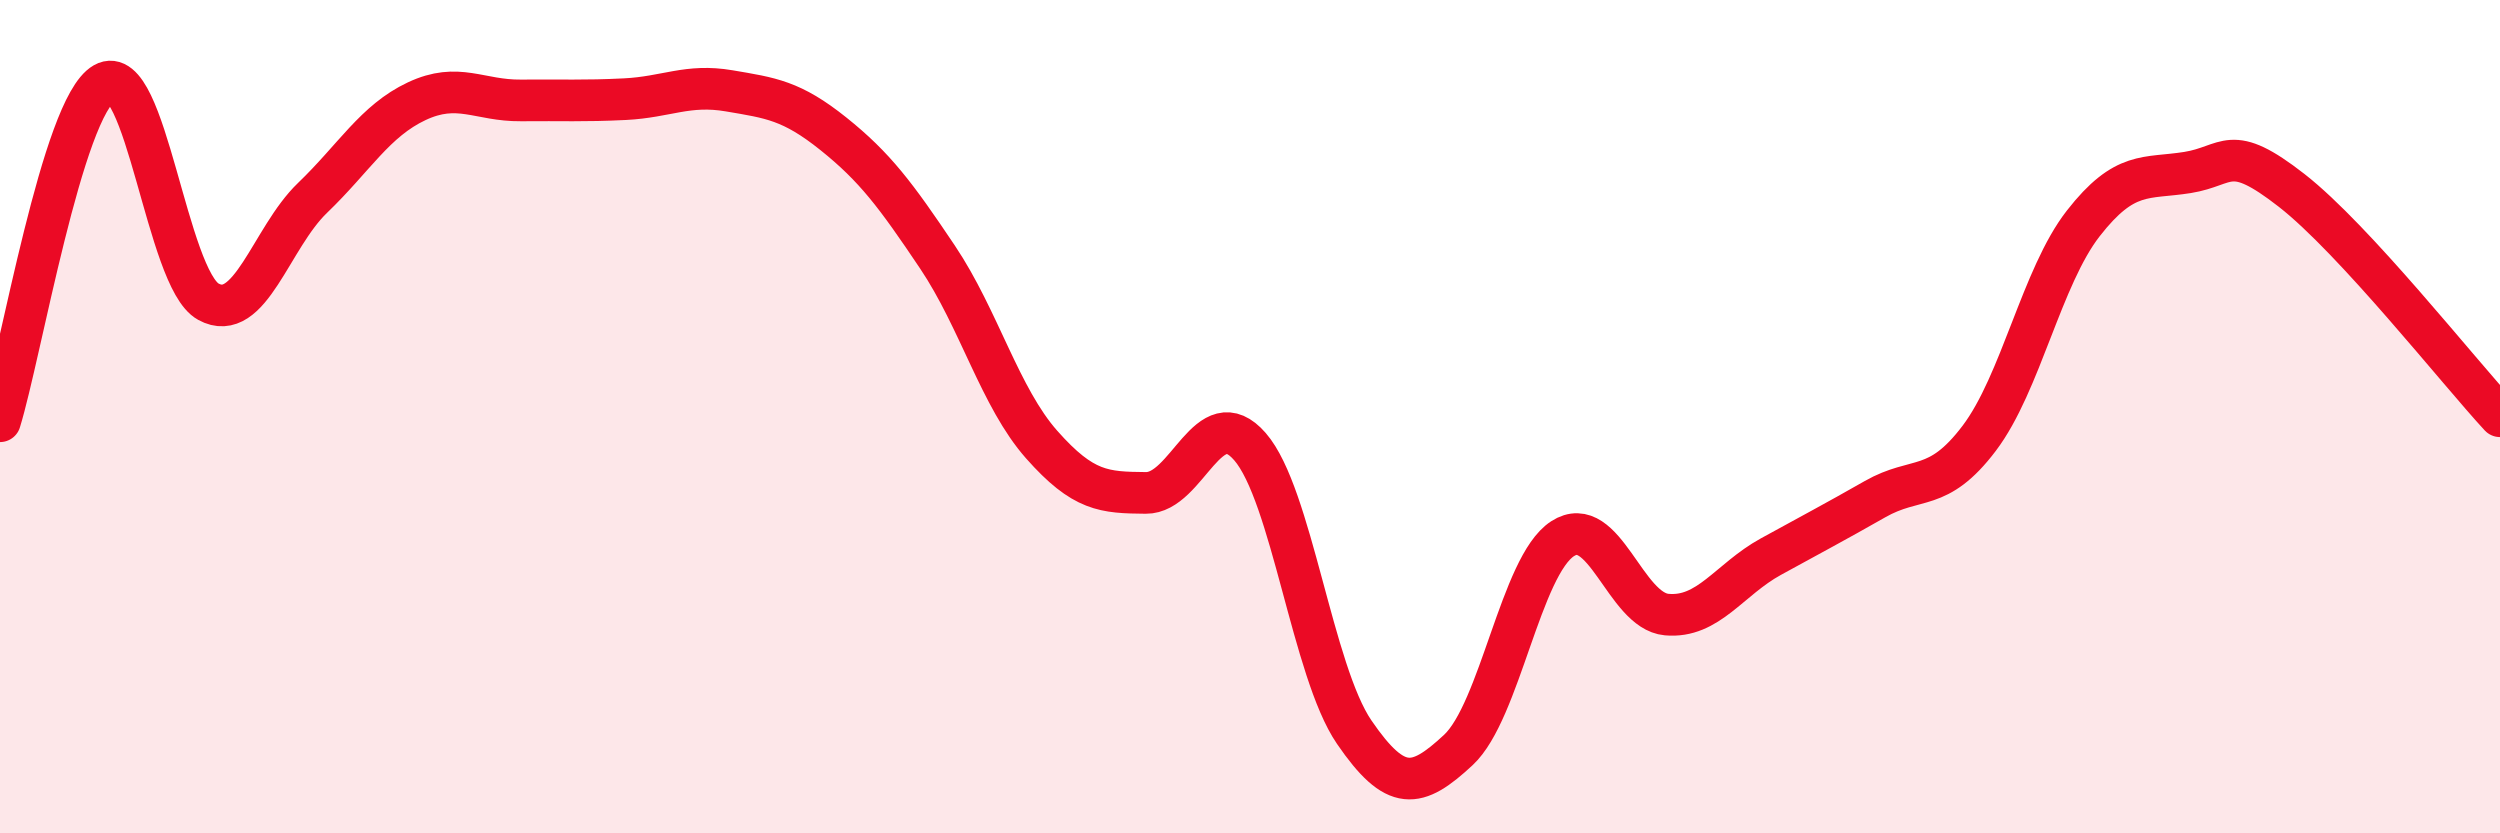
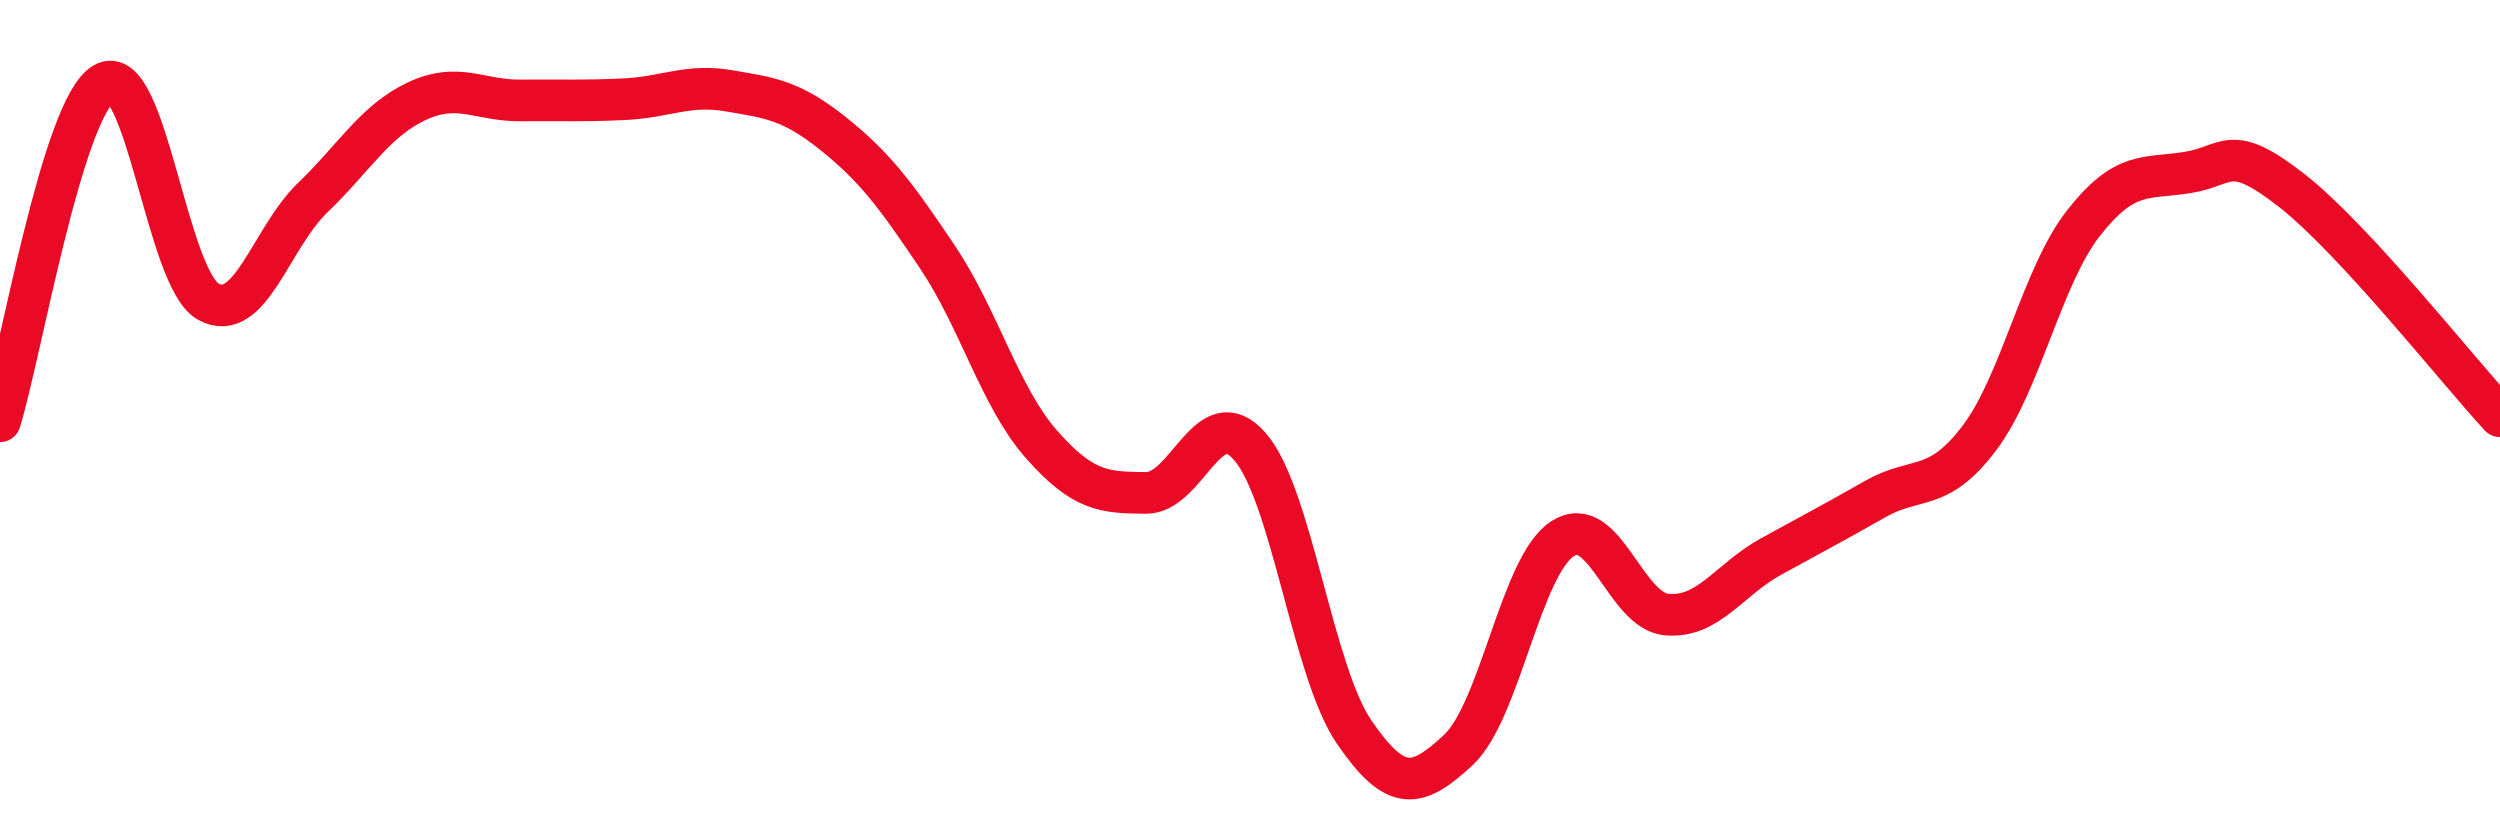
<svg xmlns="http://www.w3.org/2000/svg" width="60" height="20" viewBox="0 0 60 20">
-   <path d="M 0,10.11 C 0.5,8.49 1.5,2.57 2.5,2 C 3.5,1.43 4,6.69 5,7.24 C 6,7.79 6.5,5.71 7.5,4.75 C 8.5,3.79 9,2.9 10,2.43 C 11,1.96 11.5,2.42 12.5,2.41 C 13.5,2.4 14,2.43 15,2.38 C 16,2.33 16.5,2.01 17.5,2.18 C 18.5,2.35 19,2.41 20,3.21 C 21,4.01 21.5,4.68 22.5,6.17 C 23.5,7.66 24,9.54 25,10.67 C 26,11.8 26.5,11.82 27.5,11.83 C 28.5,11.84 29,9.57 30,10.72 C 31,11.87 31.5,16.11 32.5,17.57 C 33.5,19.03 34,18.93 35,18 C 36,17.07 36.5,13.58 37.5,12.93 C 38.5,12.28 39,14.66 40,14.75 C 41,14.84 41.5,13.91 42.5,13.36 C 43.5,12.81 44,12.55 45,11.98 C 46,11.41 46.5,11.84 47.5,10.52 C 48.5,9.2 49,6.64 50,5.36 C 51,4.08 51.5,4.3 52.5,4.14 C 53.5,3.98 53.5,3.4 55,4.57 C 56.5,5.74 59,8.91 60,9.99L60 20L0 20Z" fill="#EB0A25" opacity="0.1" stroke-linecap="round" stroke-linejoin="round" />
  <path d="M 0,10.11 C 0.5,8.49 1.5,2.57 2.5,2 C 3.5,1.43 4,6.69 5,7.24 C 6,7.79 6.5,5.71 7.5,4.75 C 8.5,3.79 9,2.9 10,2.43 C 11,1.96 11.5,2.42 12.5,2.41 C 13.5,2.4 14,2.43 15,2.38 C 16,2.33 16.5,2.01 17.5,2.18 C 18.5,2.35 19,2.41 20,3.21 C 21,4.01 21.5,4.68 22.5,6.17 C 23.5,7.66 24,9.54 25,10.67 C 26,11.8 26.5,11.82 27.5,11.83 C 28.5,11.84 29,9.57 30,10.72 C 31,11.87 31.5,16.11 32.5,17.57 C 33.5,19.03 34,18.93 35,18 C 36,17.07 36.5,13.58 37.5,12.93 C 38.5,12.28 39,14.66 40,14.75 C 41,14.84 41.5,13.91 42.5,13.36 C 43.5,12.81 44,12.55 45,11.98 C 46,11.41 46.5,11.84 47.5,10.52 C 48.5,9.2 49,6.64 50,5.36 C 51,4.08 51.5,4.3 52.5,4.14 C 53.5,3.98 53.5,3.4 55,4.57 C 56.5,5.74 59,8.91 60,9.99" stroke="#EB0A25" stroke-width="1" fill="none" stroke-linecap="round" stroke-linejoin="round" />
</svg>